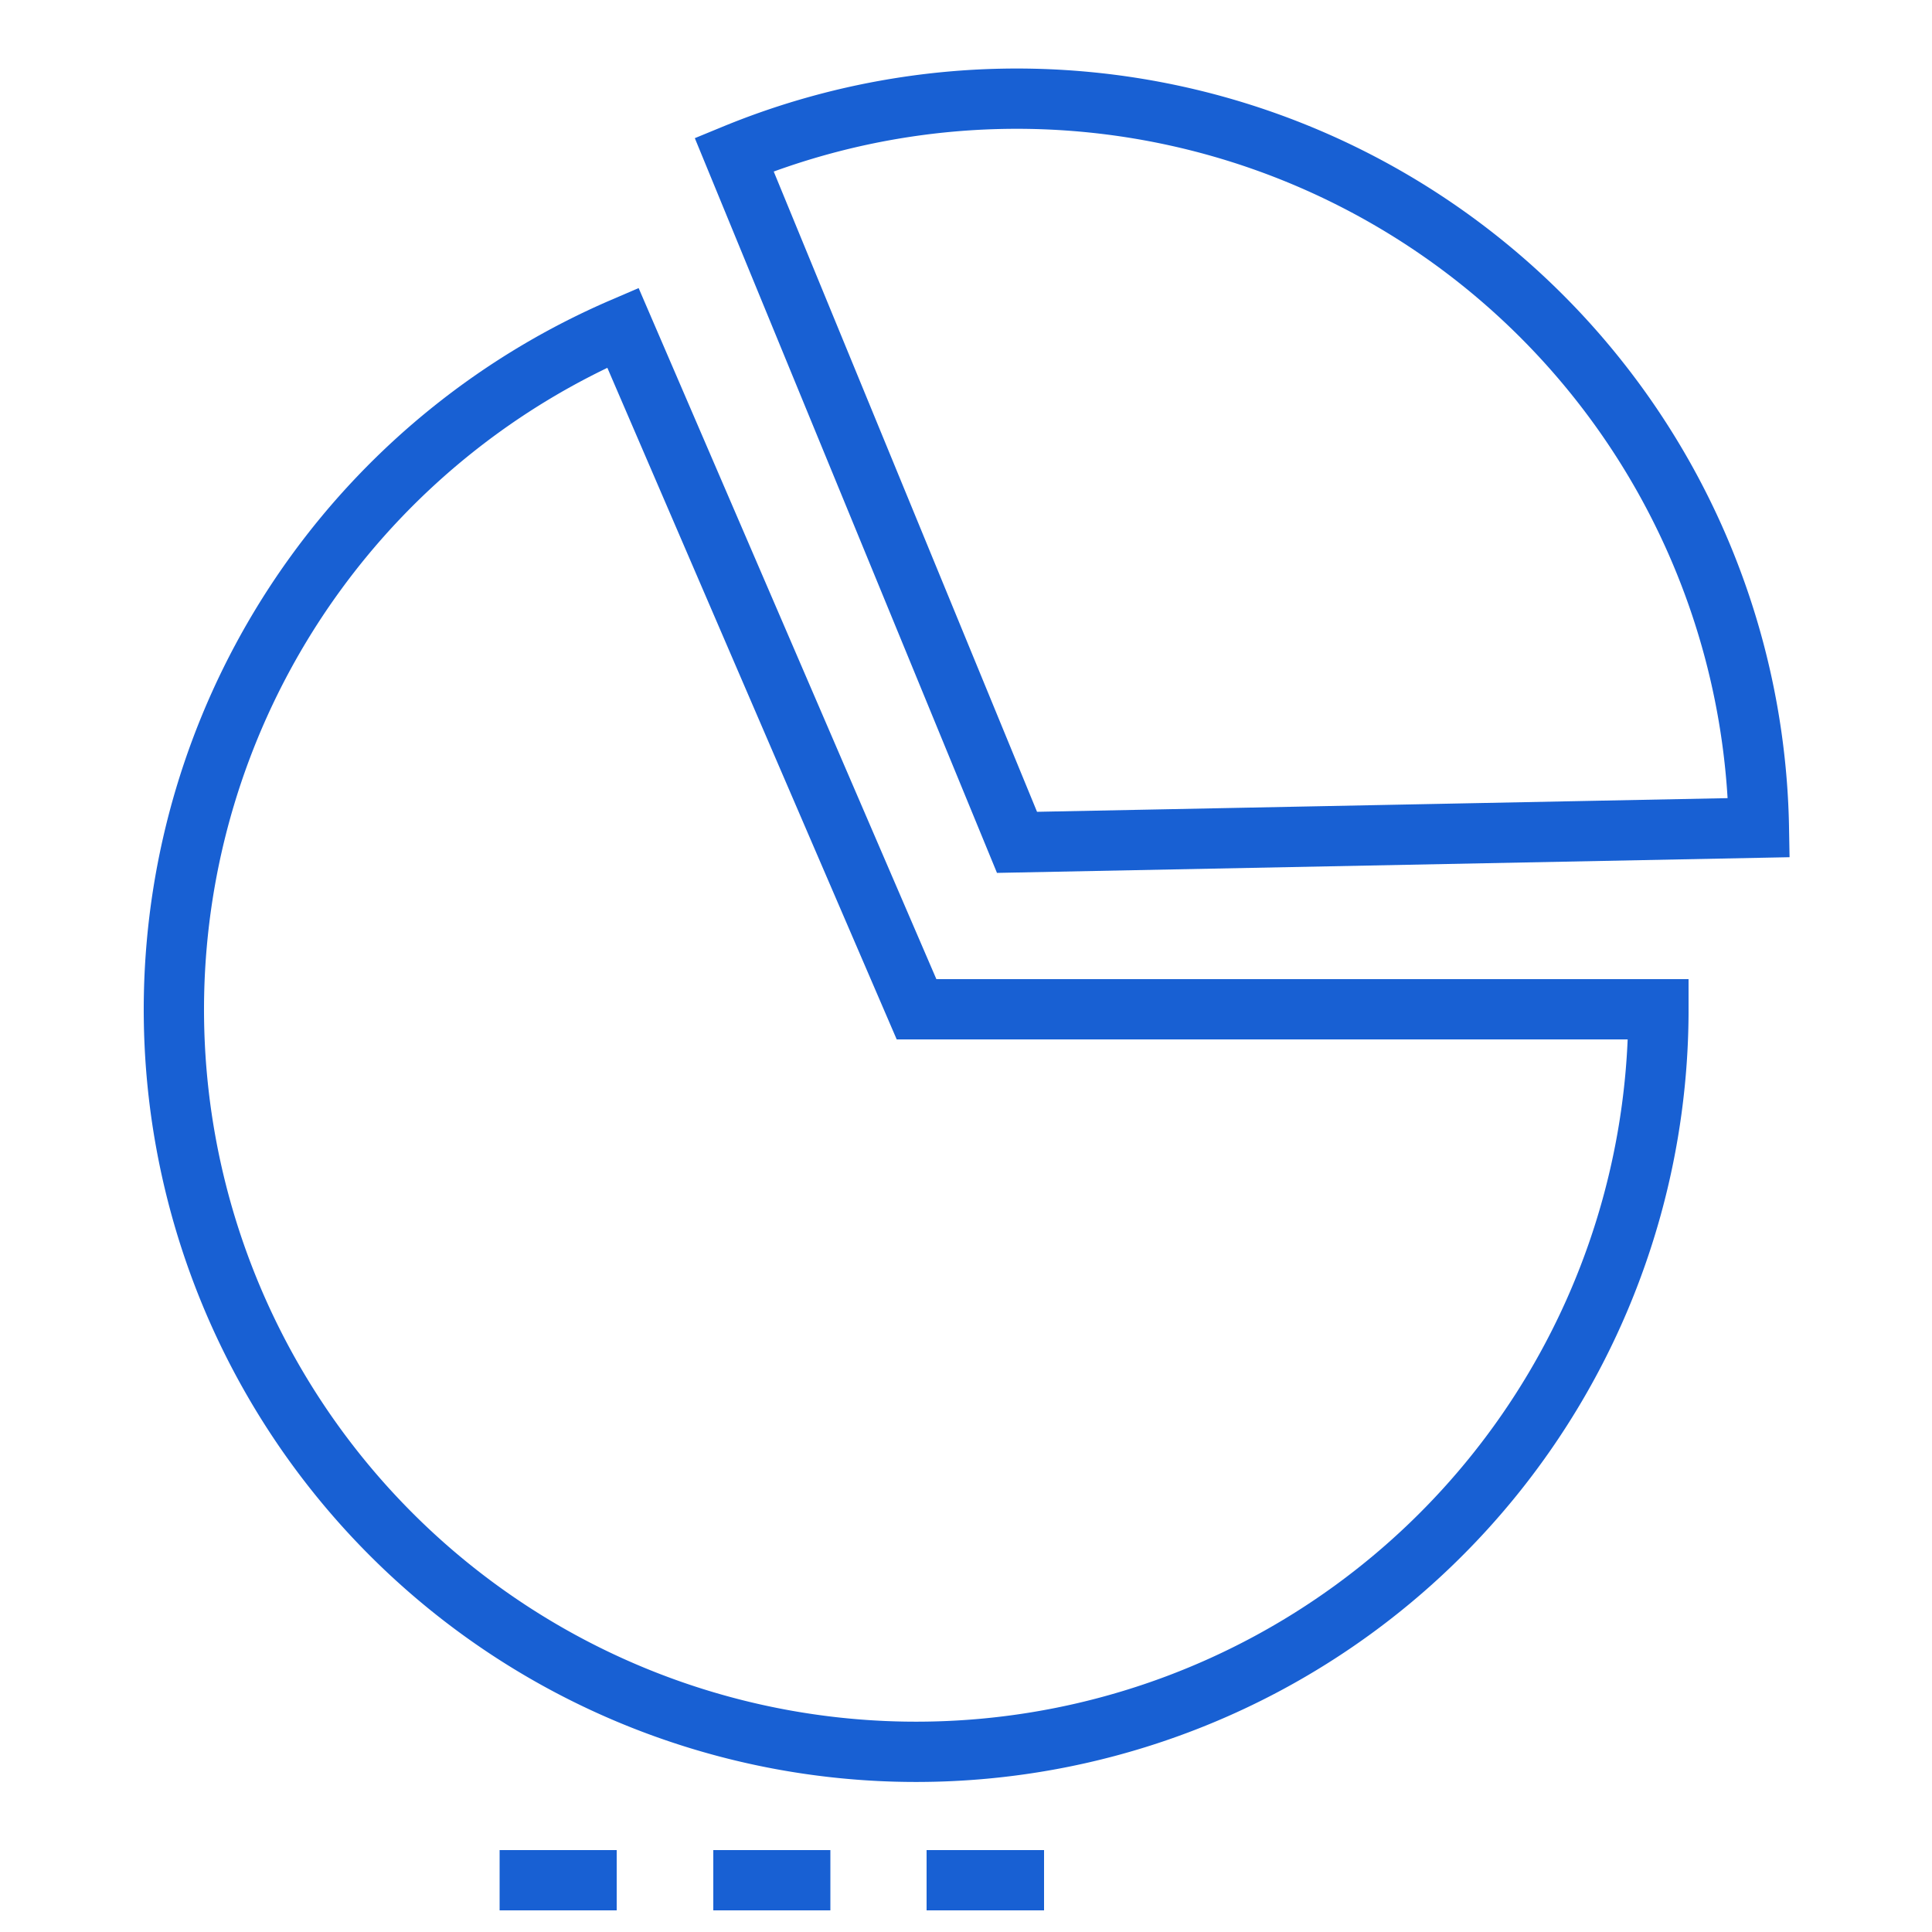
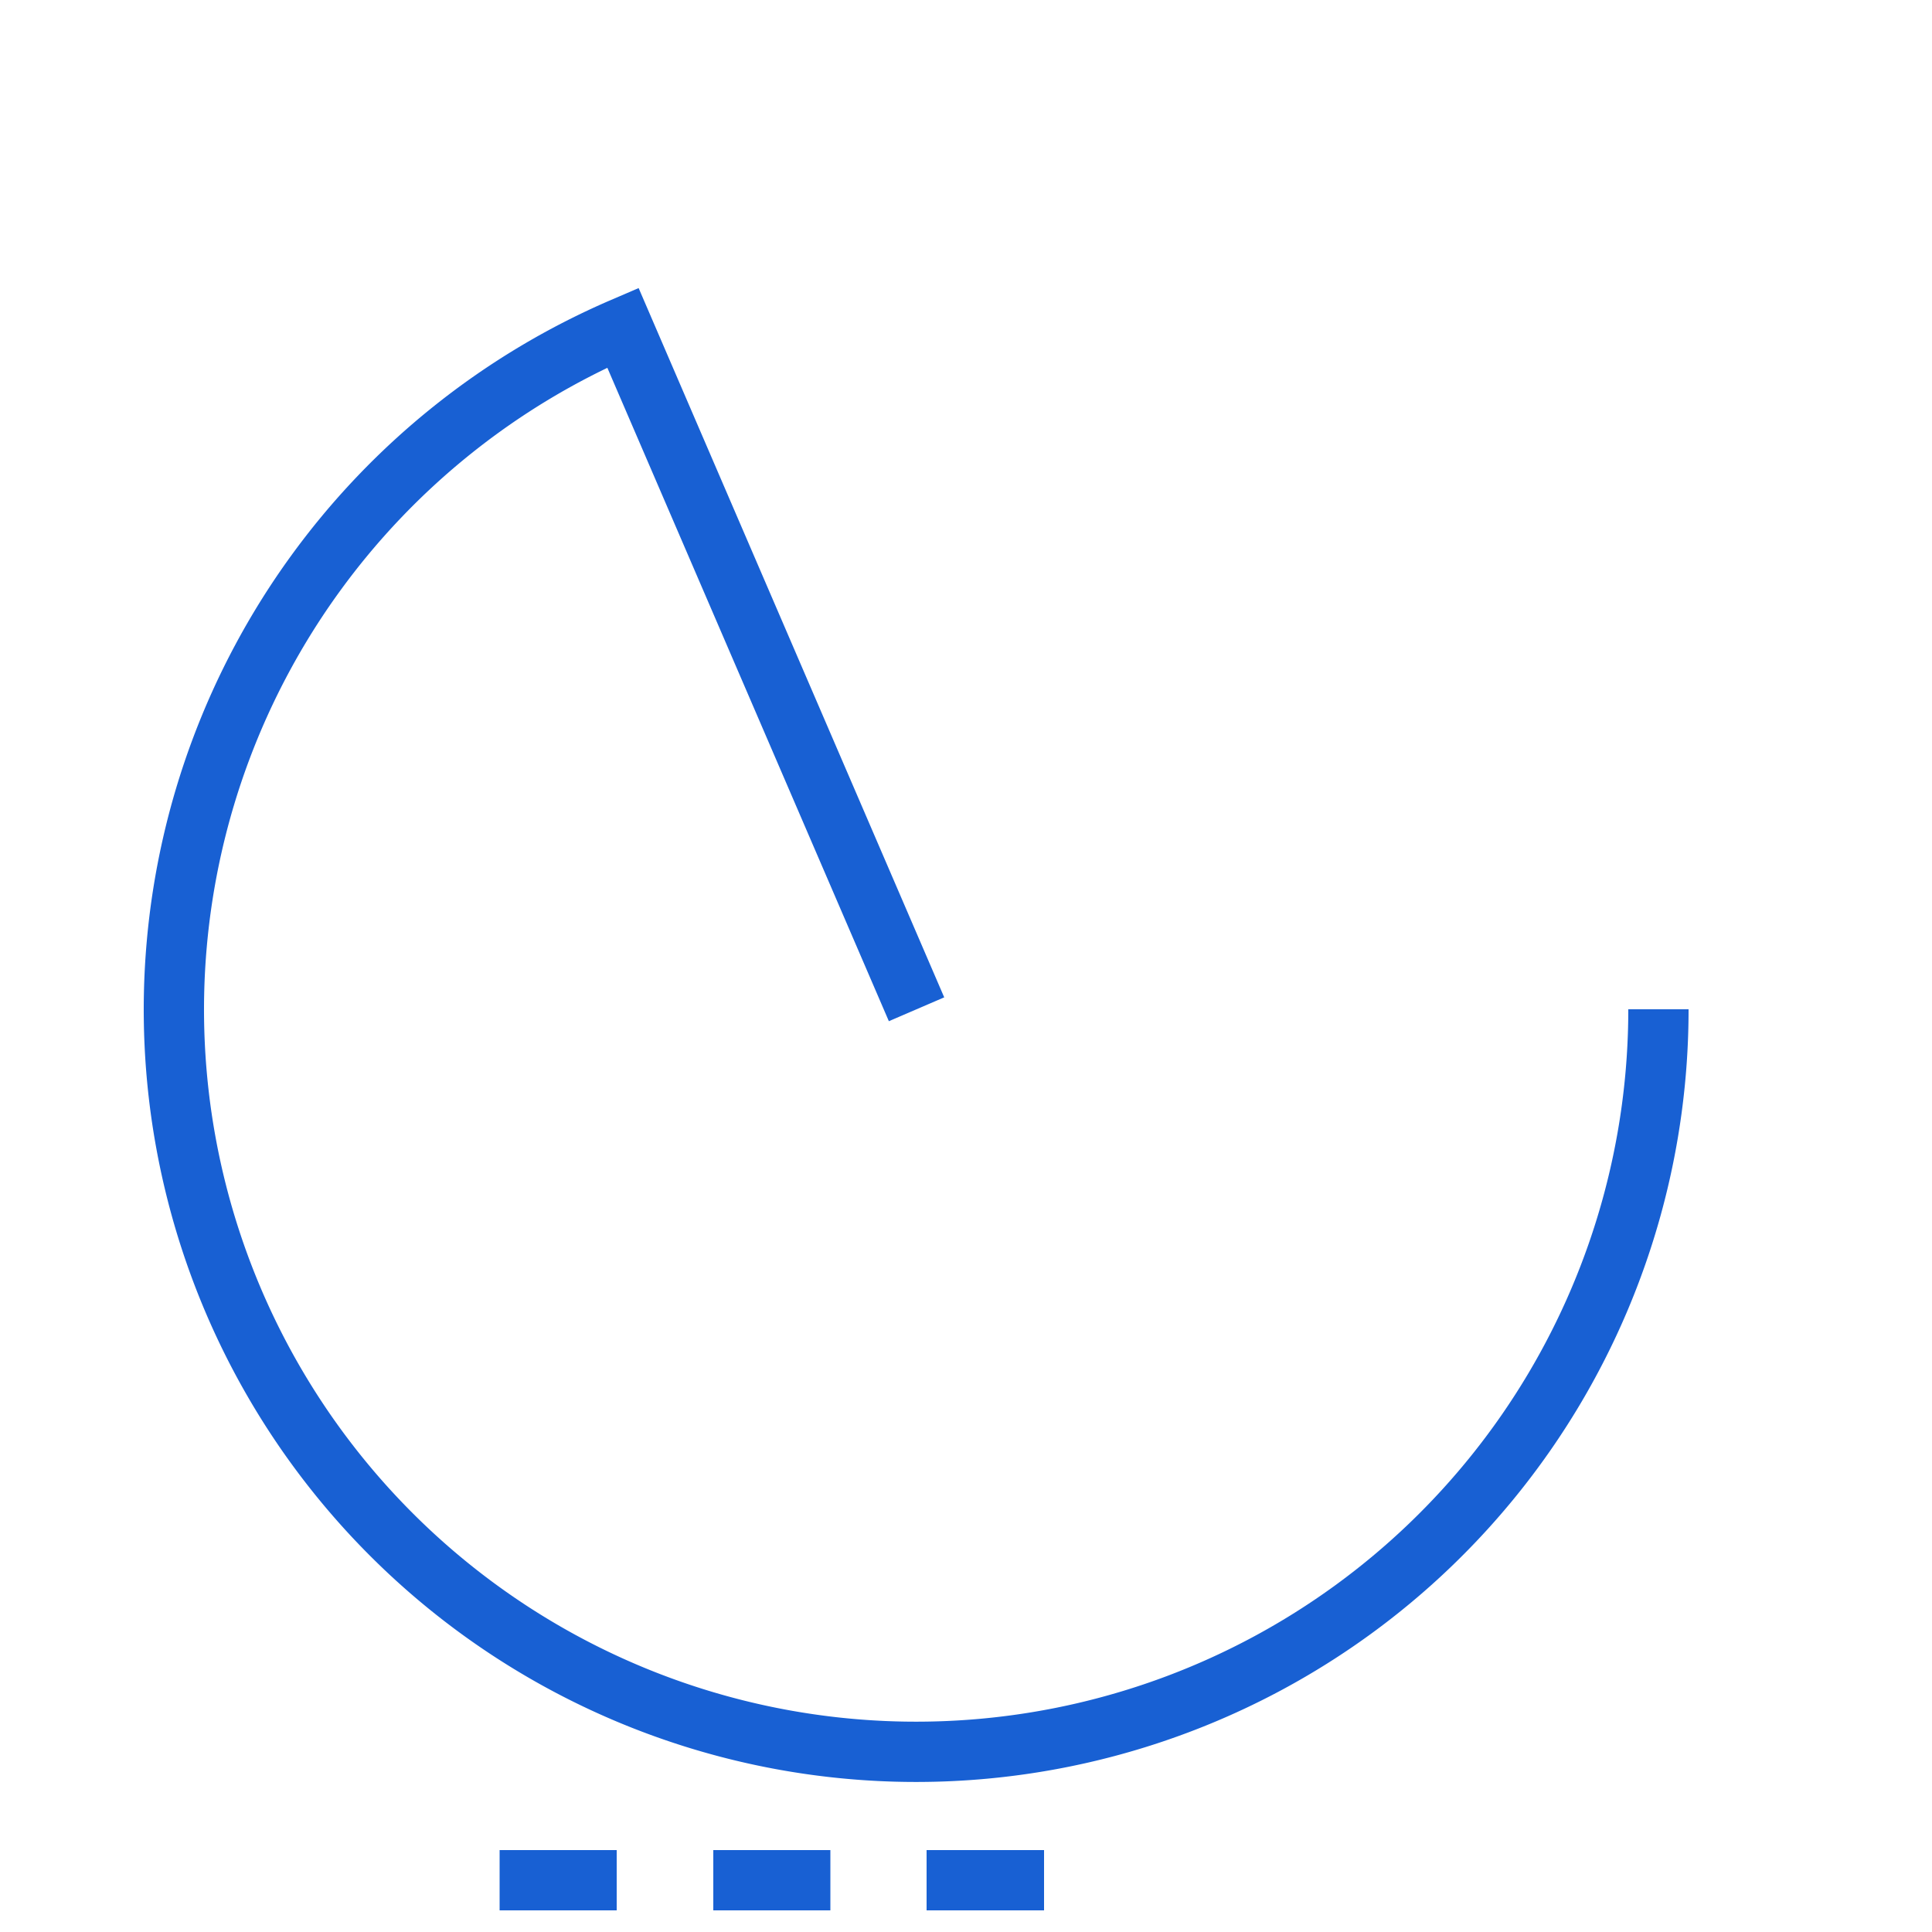
<svg xmlns="http://www.w3.org/2000/svg" id="Layer_1" data-name="Layer 1" viewBox="0 0 50 50">
  <defs>
    <style>.cls-1{fill:none;stroke:#1860d3;stroke-miterlimit:10;stroke-width:1.56px;}</style>
  </defs>
  <line class="cls-1" x1="27.02" y1="48.66" x2="23.98" y2="48.66" />
  <line class="cls-1" x1="21.49" y1="48.66" x2="18.46" y2="48.66" />
  <line class="cls-1" x1="15.96" y1="48.66" x2="12.93" y2="48.66" />
-   <path class="cls-1" d="M23.72,26.12,16.12,8.48a19.21,19.21,0,1,0,26.8,17.64Z" />
-   <path class="cls-1" d="M26.32,21.8l19.2-.38A19.21,19.21,0,0,0,19,4Z" />
+   <path class="cls-1" d="M23.72,26.12,16.12,8.48a19.21,19.21,0,1,0,26.8,17.64" />
</svg>